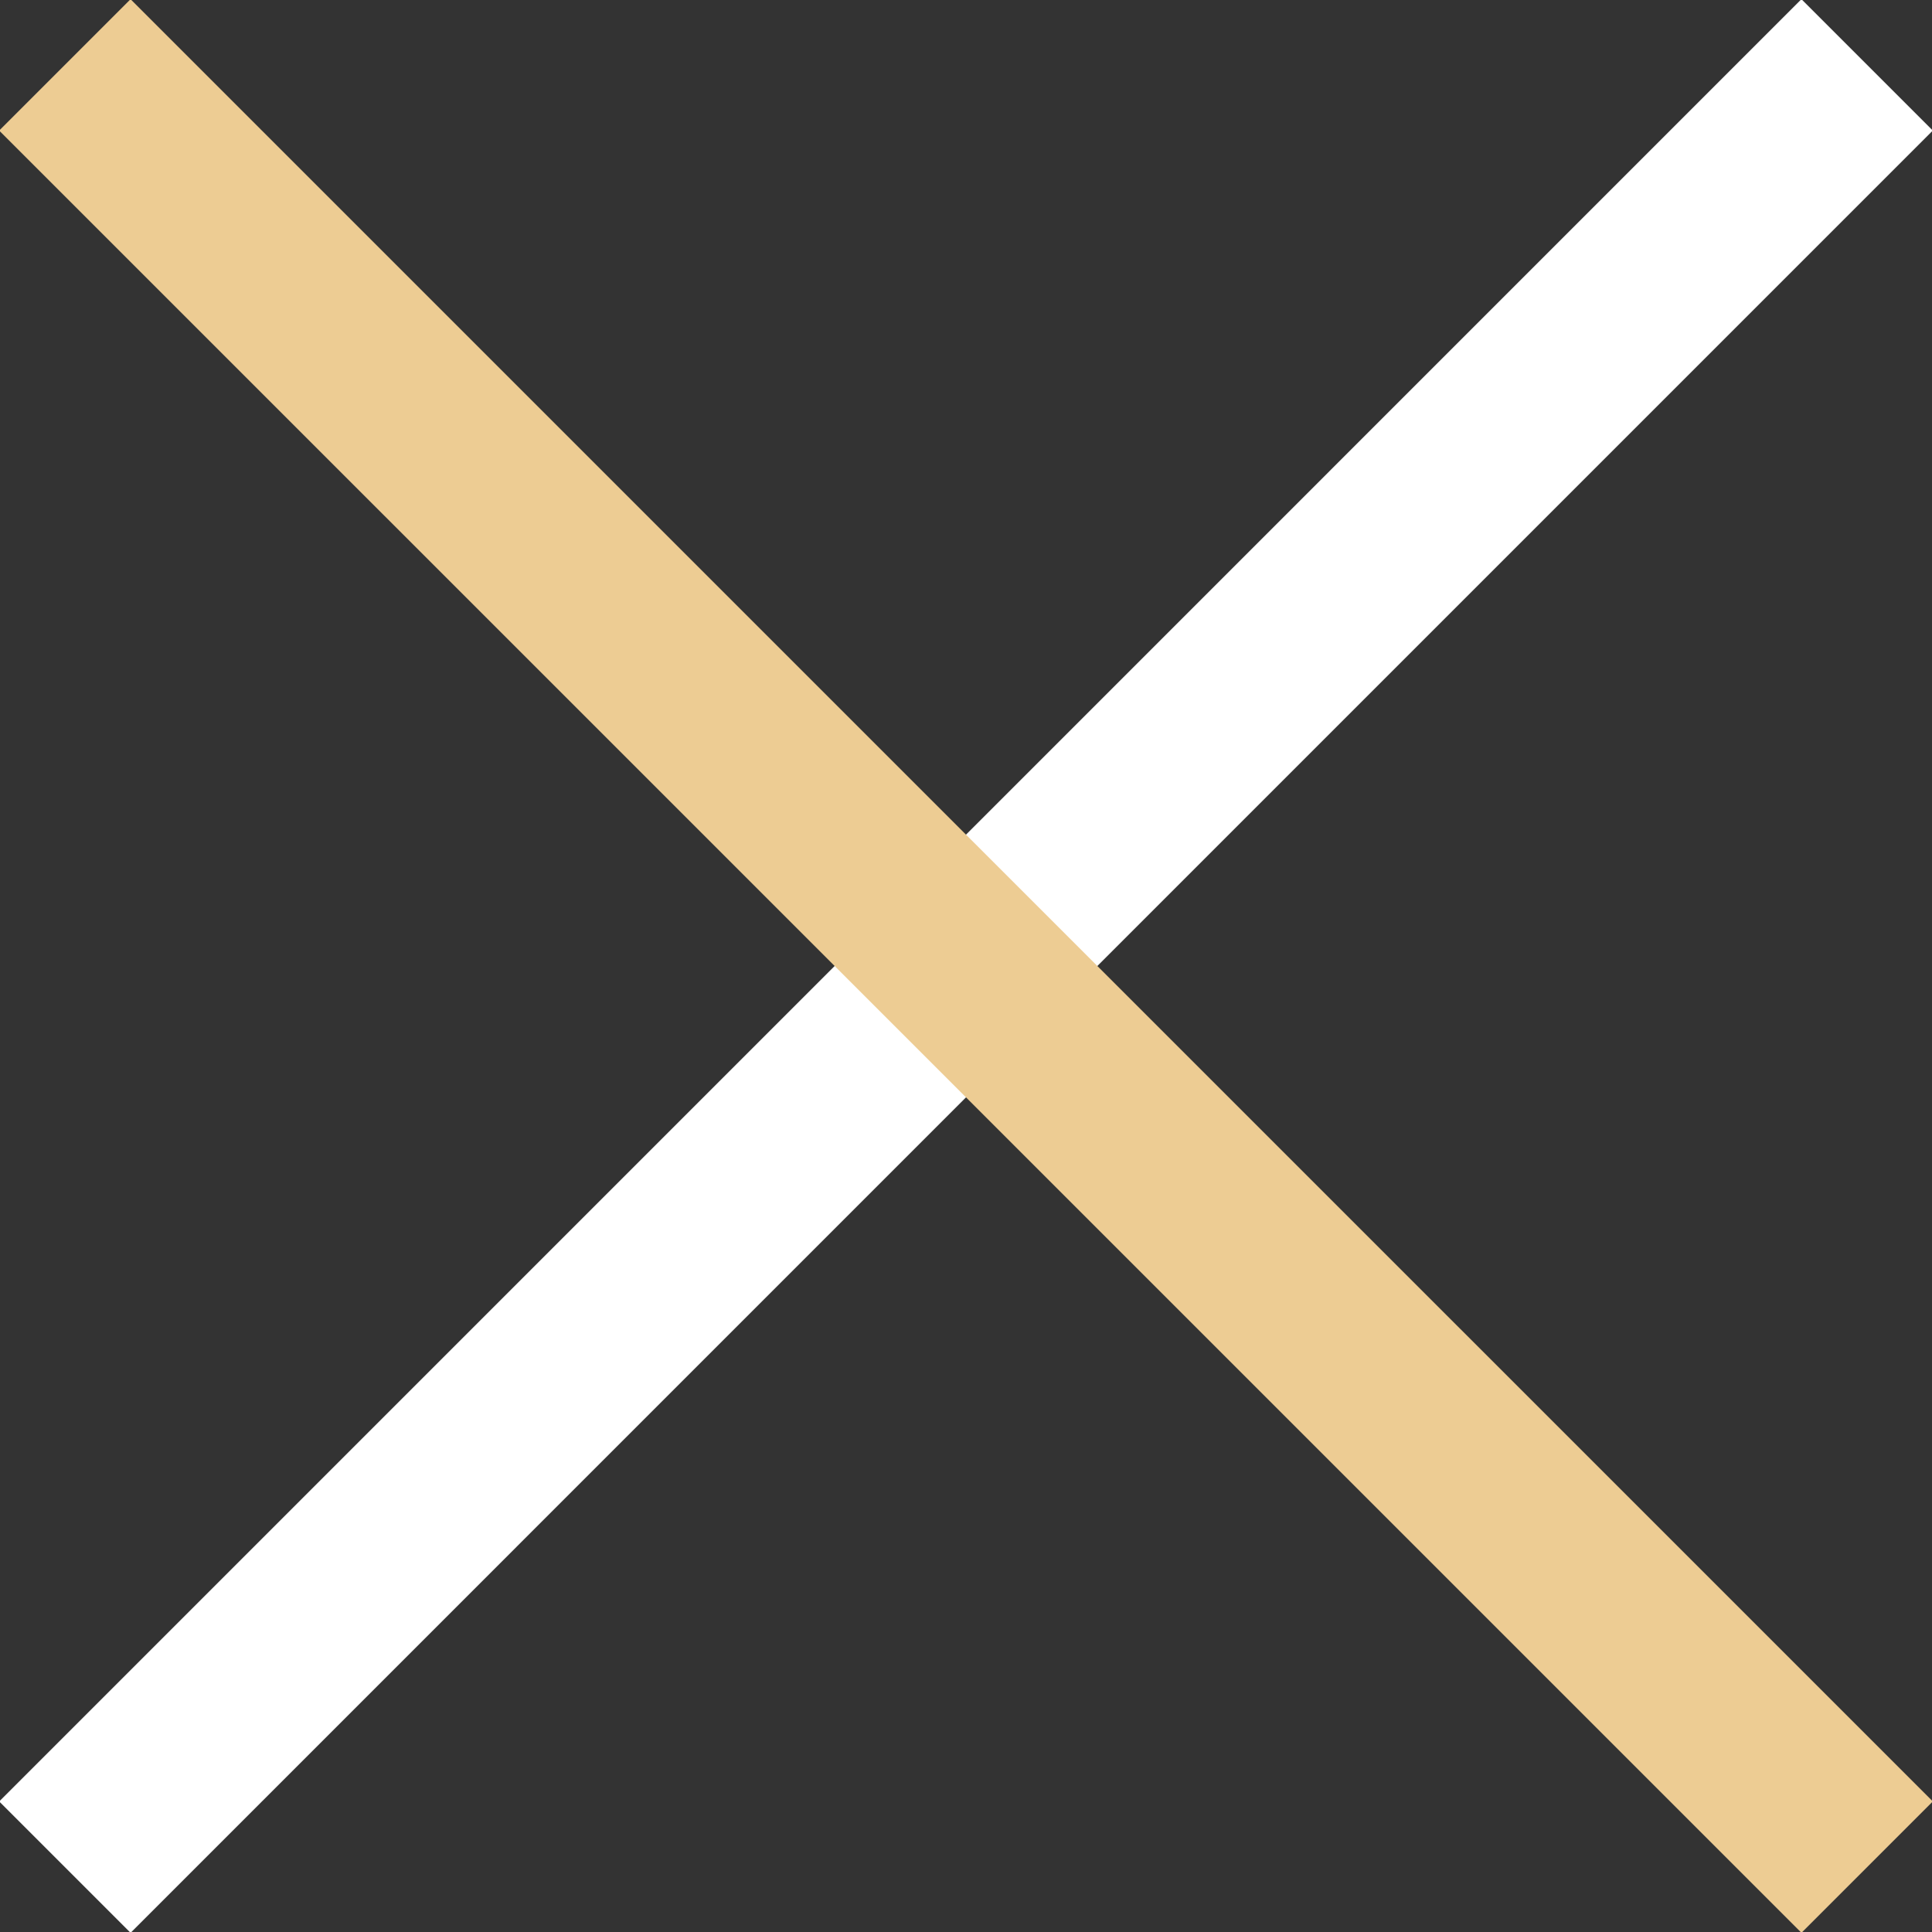
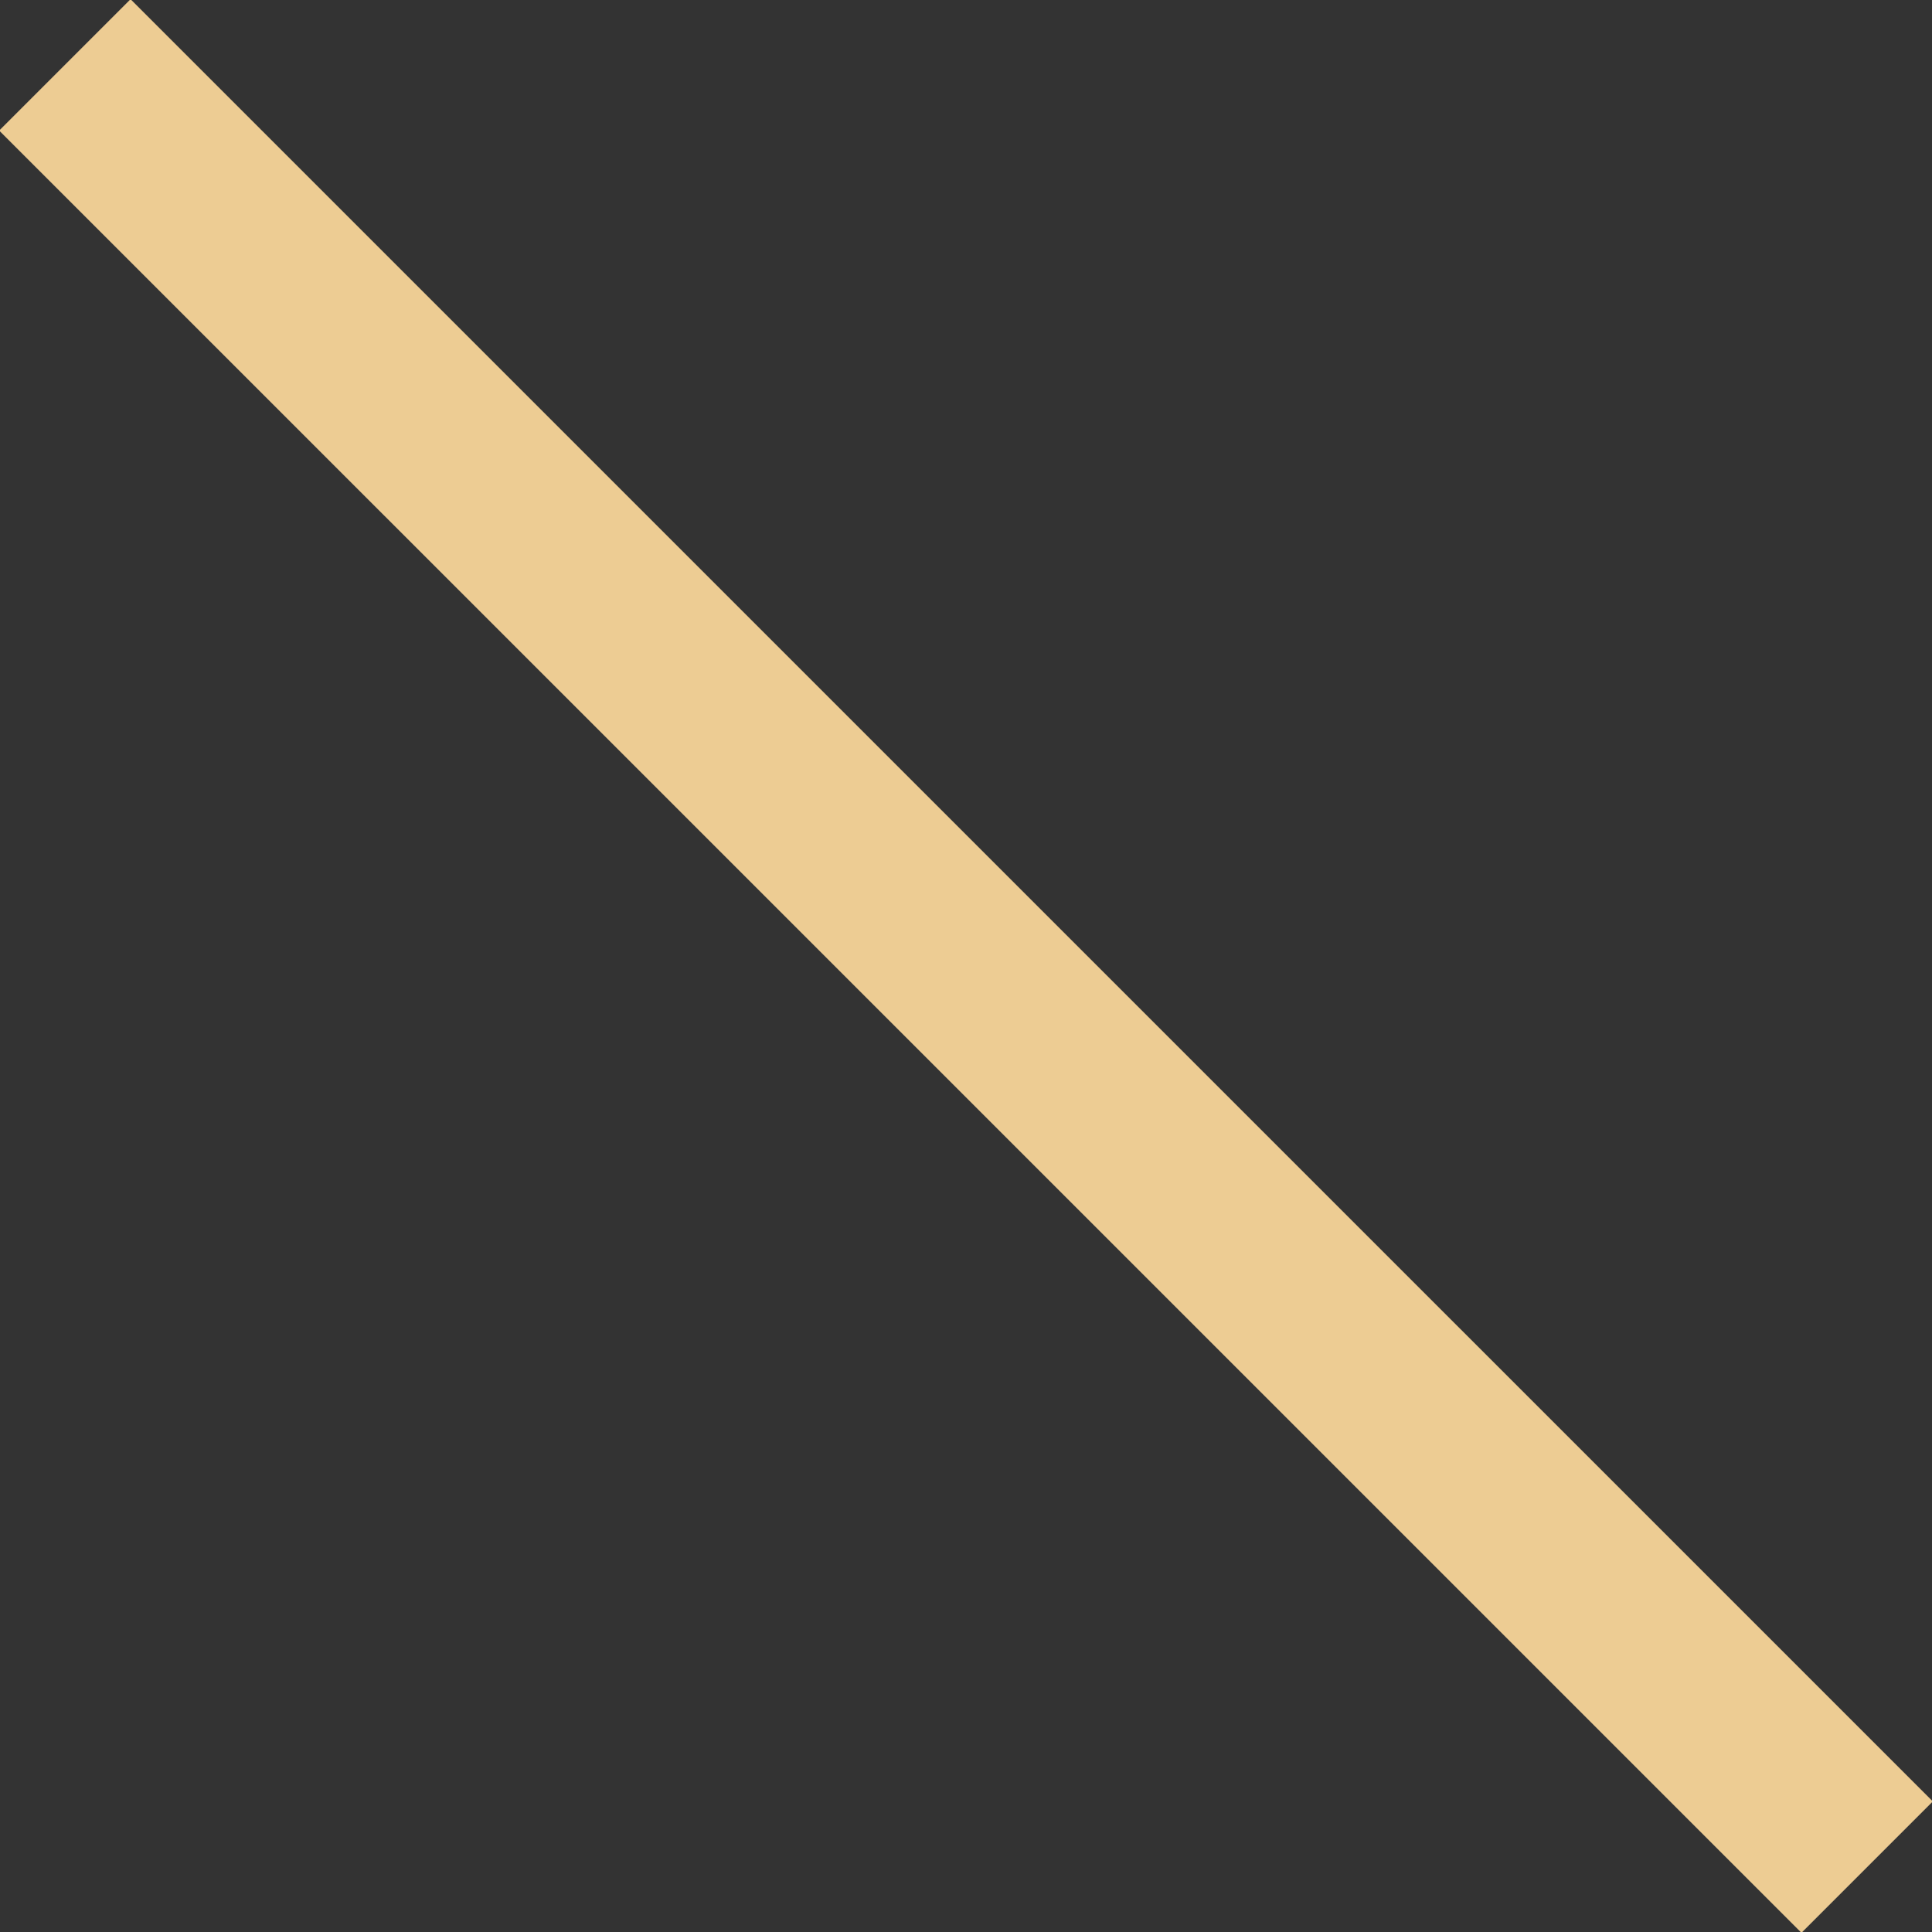
<svg xmlns="http://www.w3.org/2000/svg" version="1.1" id="svg-cross-white" x="0" y="0" viewBox="0 0 52 52" xml:space="preserve">
  <rect x="0" y="0" width="52" height="52" fill="#333333" stroke="none" />
  <g id="グループ_85">
-     <path id="長方形_132" transform="rotate(-45.001 26 26)" fill="#fff" d="M-8.3 23.5h68.6v5H-8.3z" />
    <path id="長方形_133" transform="rotate(-45.001 26 26)" fill="#edcc93" d="M23.5-8.3h5v68.6h-5z" />
  </g>
</svg>